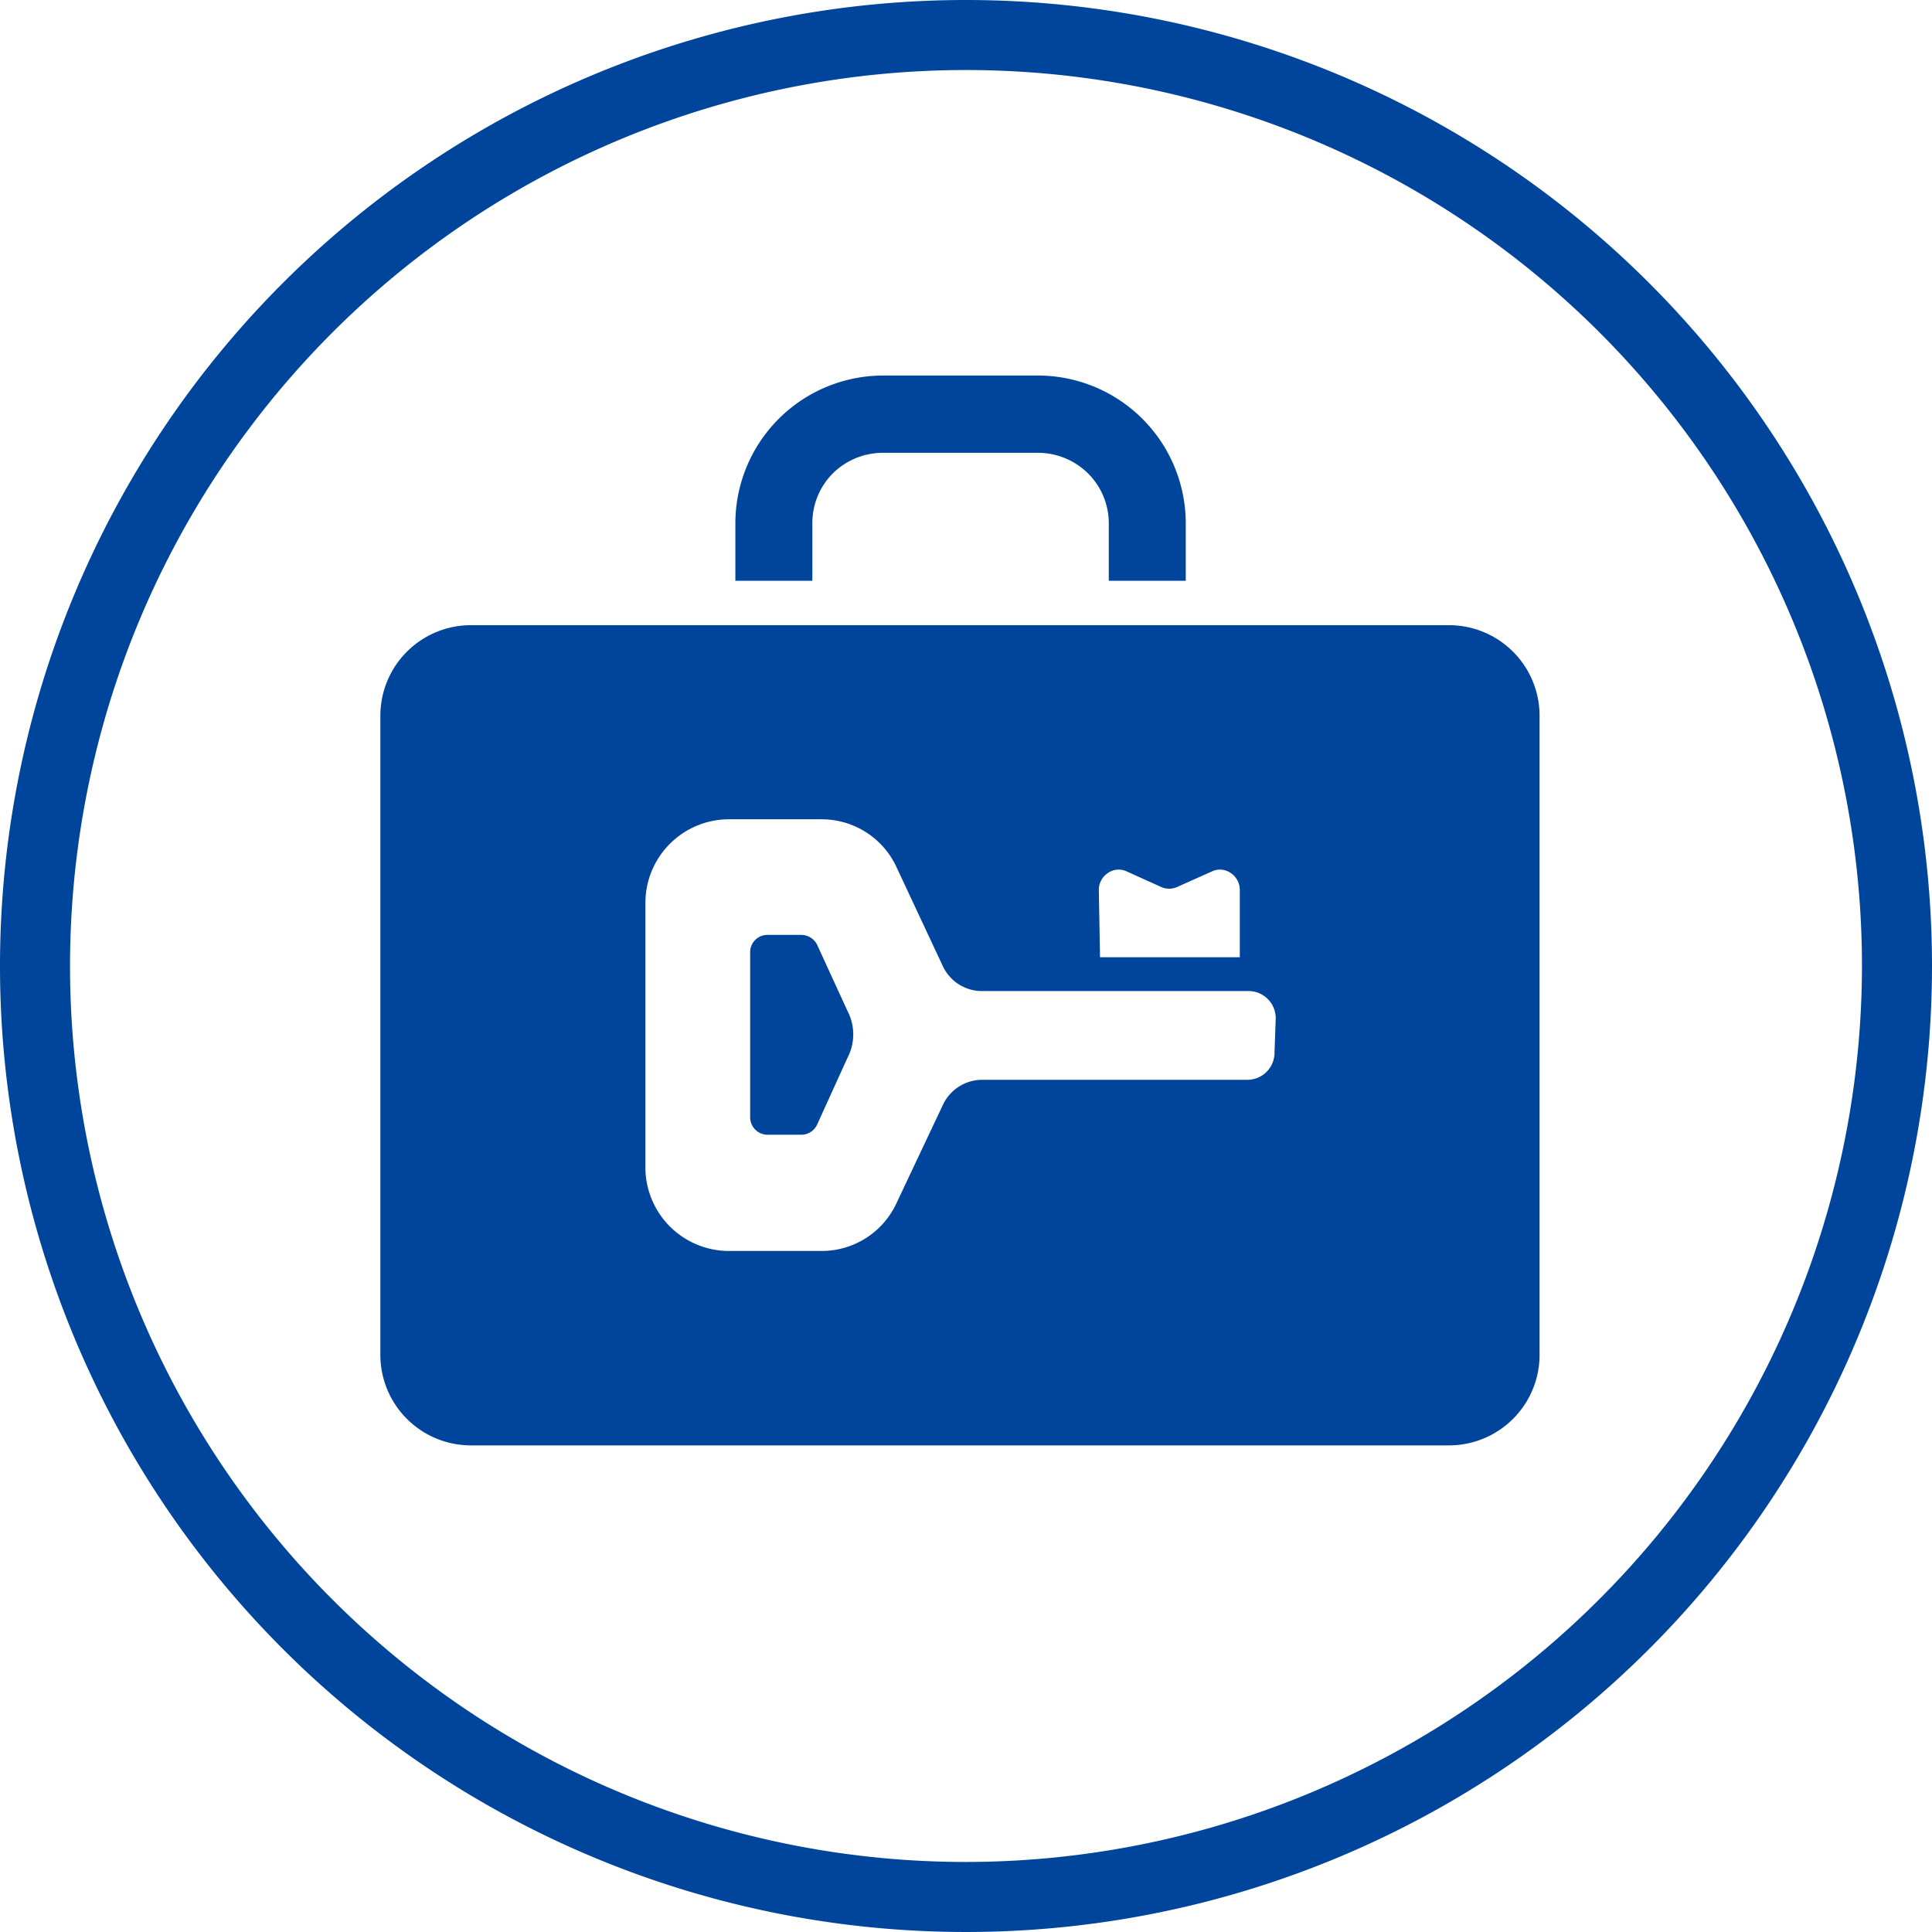
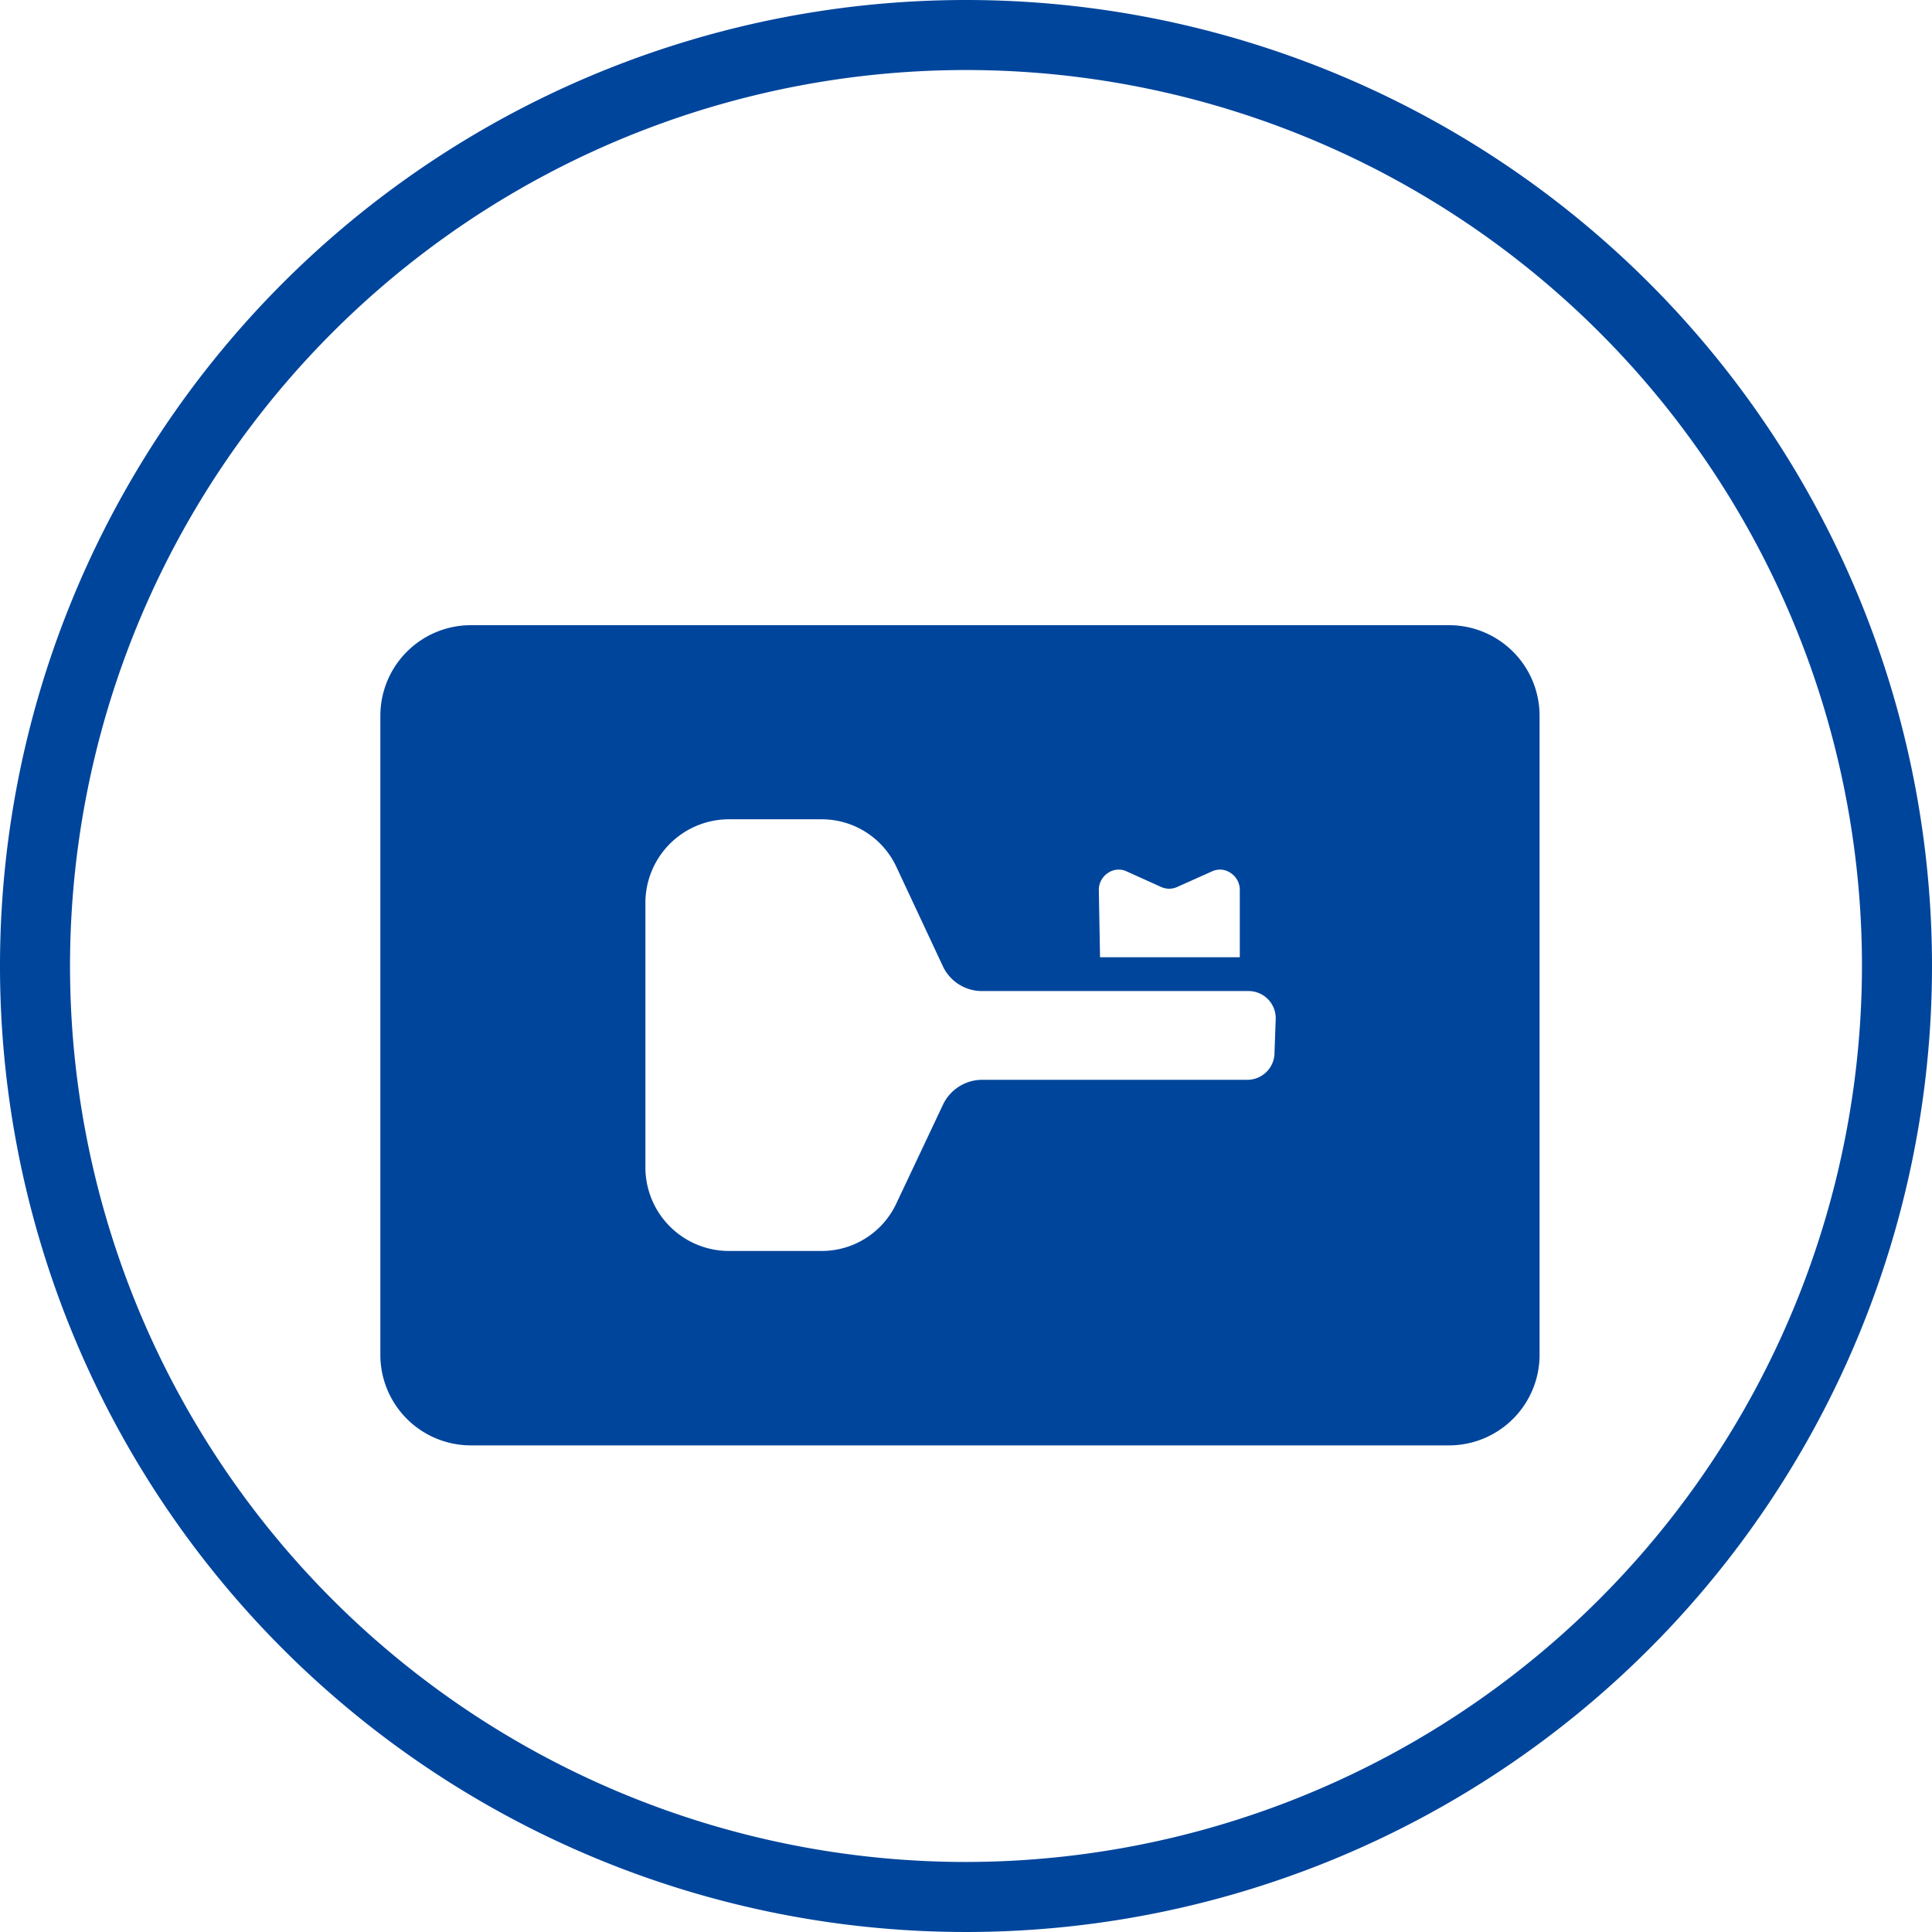
<svg xmlns="http://www.w3.org/2000/svg" width="64" height="64" viewBox="0 0 64 64">
  <defs>
    <style>
      .cls-1 {
        fill: #00459c;
      }
    </style>
  </defs>
  <title>icn-cloakRoom</title>
  <g id="レイヤー_2" data-name="レイヤー 2">
    <g id="レイヤー_1-2" data-name="レイヤー 1">
      <g>
        <path class="cls-1" d="M32,0A32,32,0,1,0,64,32,32,32,0,0,0,32,0Zm0,61.68A29.68,29.68,0,1,1,61.68,32,29.71,29.71,0,0,1,32,61.68Z" />
-         <path class="cls-1" d="M27.07,31.3a.59.59,0,0,0-.52-.33H25.42a.57.57,0,0,0-.57.59V37a.58.58,0,0,0,.57.59h1.13a.58.58,0,0,0,.52-.34l1-2.2a1.68,1.68,0,0,0,0-1.57Z" />
        <path class="cls-1" d="M48,20.71H15.6a3,3,0,0,0-3,3V44.83a3,3,0,0,0,3,3.05H48a3,3,0,0,0,3-3.05V23.75A3,3,0,0,0,48,20.71Zm-11.6,8.77a.67.67,0,0,1,.3-.56.62.62,0,0,1,.63-.05l1.13.51a.64.64,0,0,0,.54,0l1.14-.51a.62.62,0,0,1,.63.05.67.67,0,0,1,.3.56v2.23H36.44Zm5.82,5.38a.9.9,0,0,1-.89.91H32.53a1.44,1.44,0,0,0-1.3.84L29.7,39.85a2.73,2.73,0,0,1-2.47,1.59H24.12a2.77,2.77,0,0,1-2.74-2.79V29.94a2.77,2.77,0,0,1,2.74-2.8h3.11a2.73,2.73,0,0,1,2.47,1.59L31.23,32a1.43,1.43,0,0,0,1.3.83h8.84a.9.9,0,0,1,.89.91Z" />
-         <path class="cls-1" d="M26.91,17.33a2.33,2.33,0,0,1,.69-1.66A2.36,2.36,0,0,1,29.26,15h5.12a2.36,2.36,0,0,1,1.66.68,2.33,2.33,0,0,1,.69,1.66v1.9h2.55v-1.9a4.9,4.9,0,0,0-4.9-4.9H29.26a4.9,4.9,0,0,0-4.9,4.9v1.9h2.55Z" />
      </g>
    </g>
  </g>
</svg>